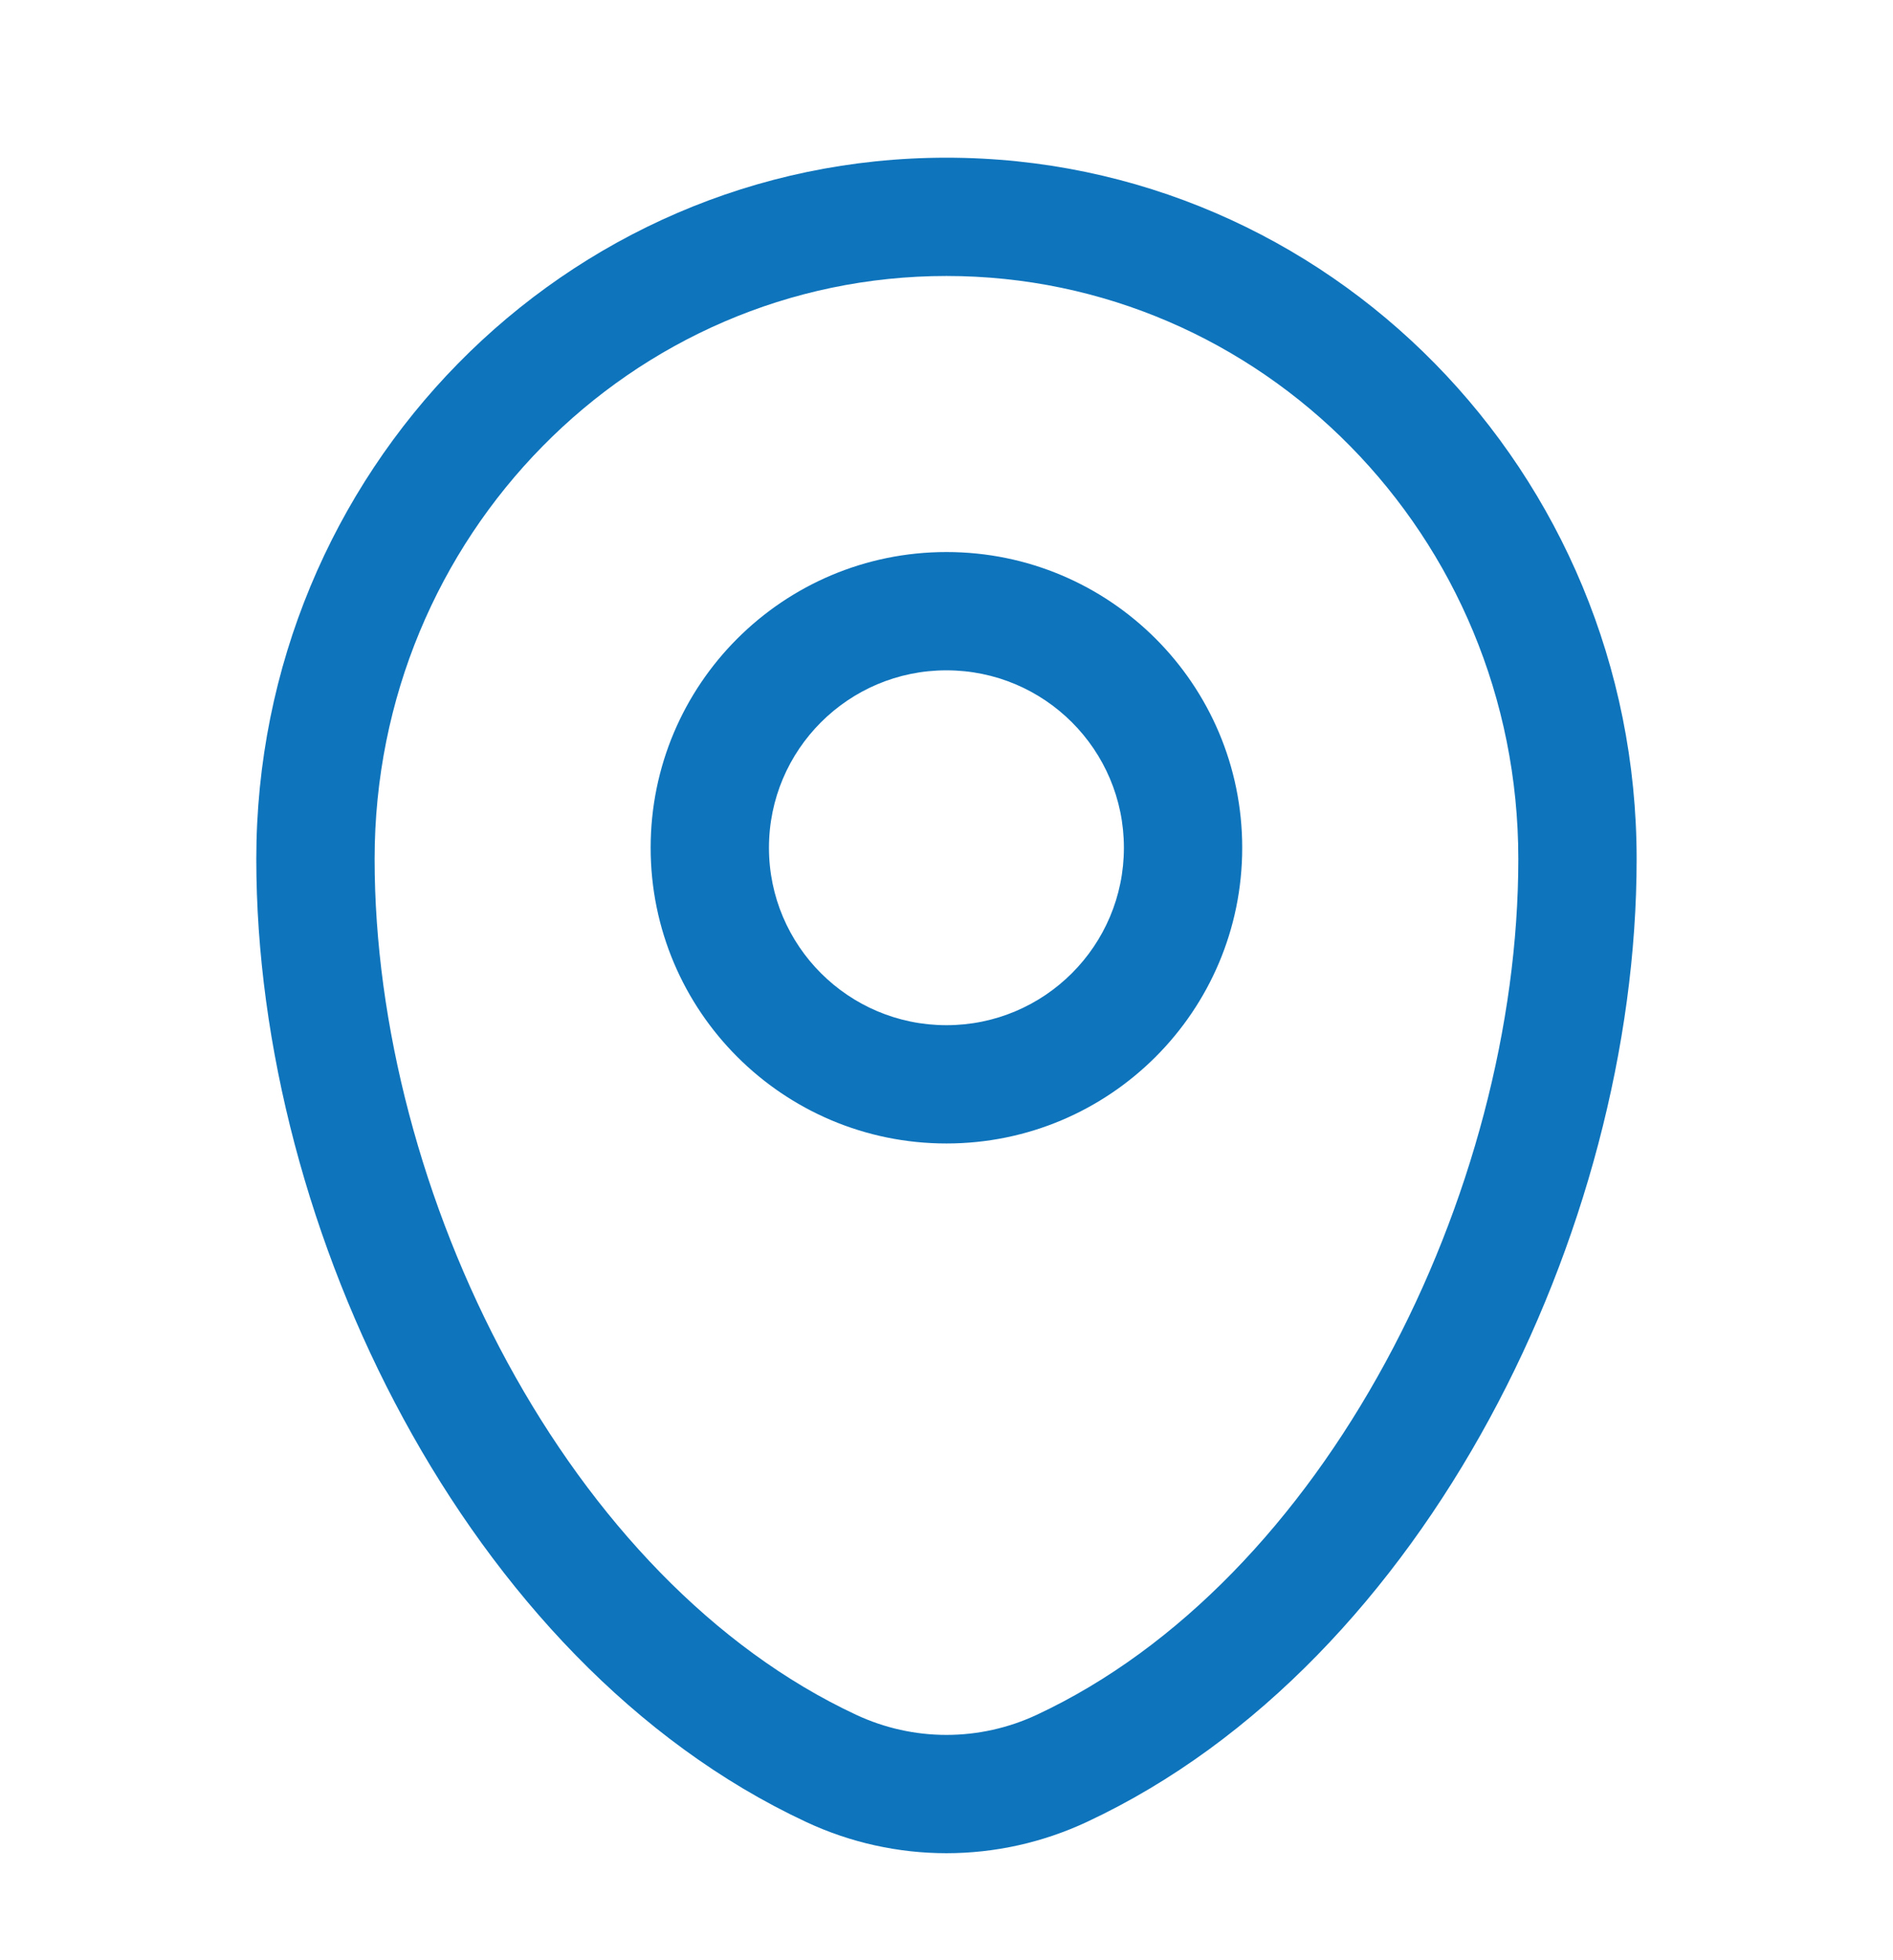
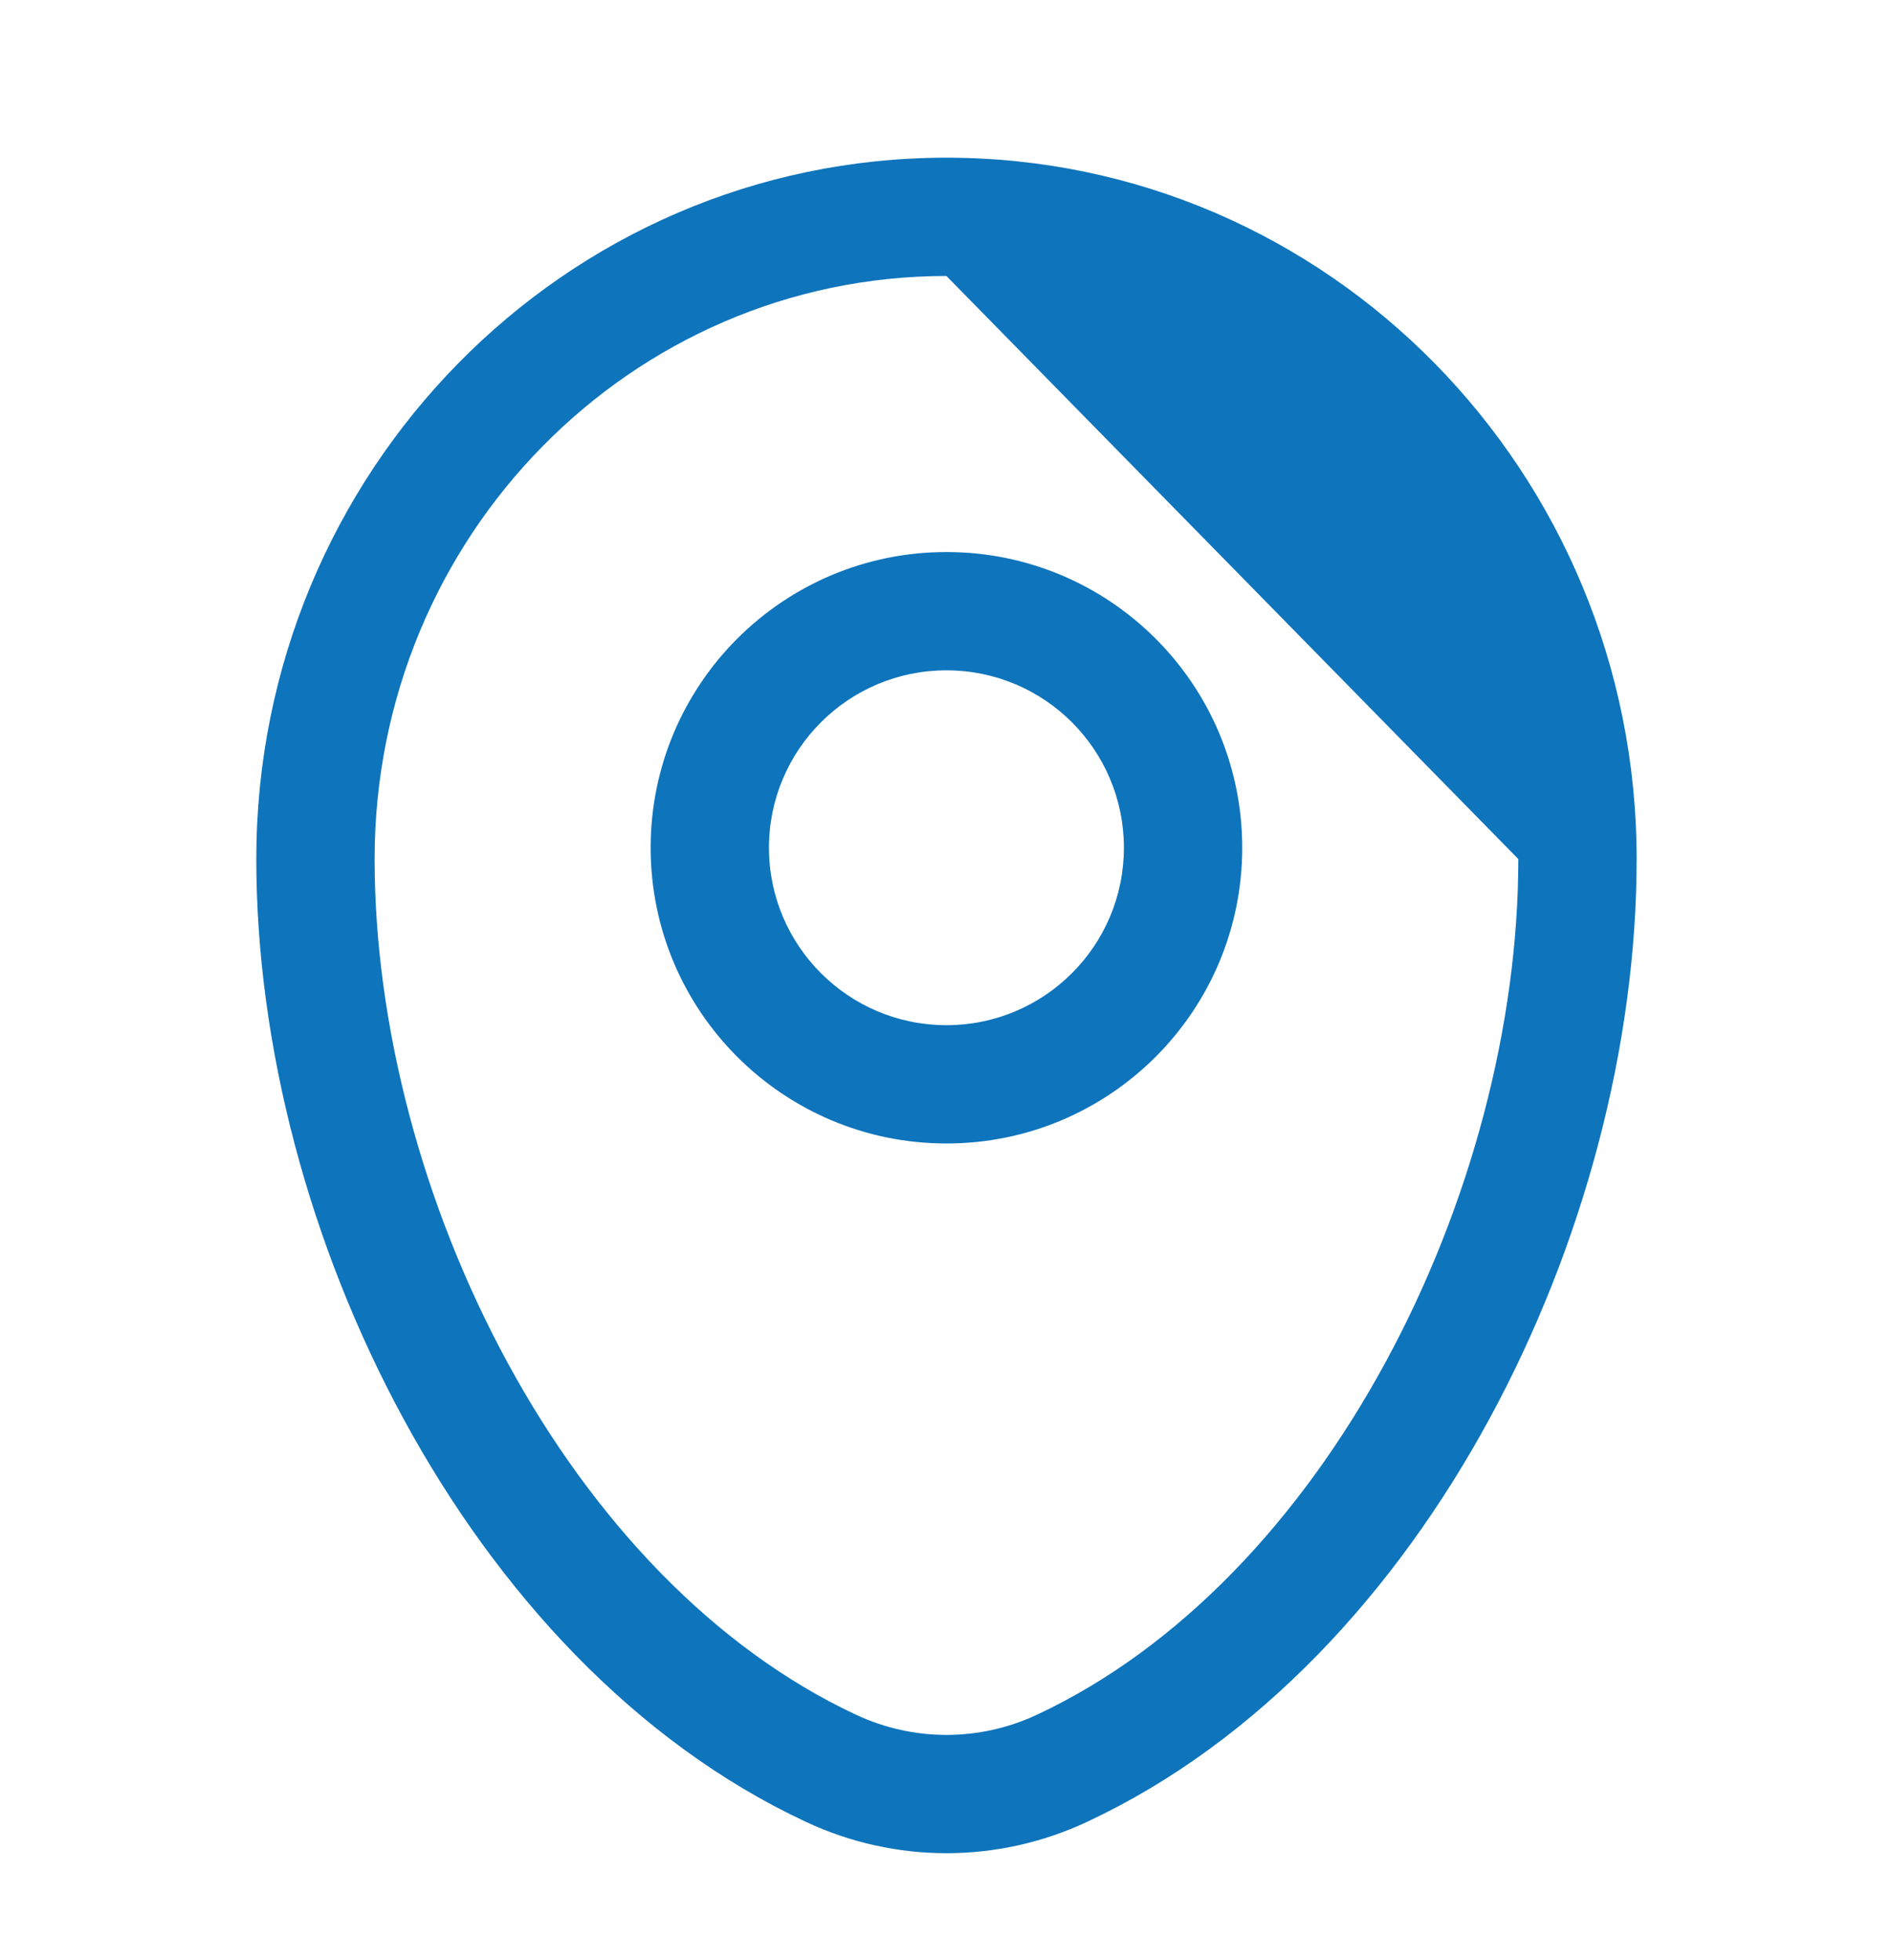
<svg xmlns="http://www.w3.org/2000/svg" width="28" height="29" viewBox="0 0 28 29" fill="none">
-   <path fill-rule="evenodd" clip-rule="evenodd" d="M3.791 12.709C3.791 6.993 8.347 2.333 13.999 2.333C19.652 2.333 24.208 6.993 24.208 12.709C24.208 15.468 23.421 18.431 22.031 20.99C20.643 23.547 18.614 25.768 16.077 26.954C14.758 27.571 13.24 27.571 11.922 26.954C9.384 25.768 7.356 23.547 5.968 20.99C4.577 18.431 3.791 15.468 3.791 12.709ZM13.999 4.083C9.343 4.083 5.541 7.93 5.541 12.709C5.541 15.155 6.244 17.833 7.505 20.155C8.768 22.481 10.553 24.383 12.663 25.369C13.512 25.766 14.487 25.766 15.336 25.369C17.446 24.383 19.23 22.481 20.493 20.155C21.755 17.833 22.458 15.155 22.458 12.709C22.458 7.93 18.656 4.083 13.999 4.083ZM13.999 9.917C12.55 9.917 11.374 11.092 11.374 12.542C11.374 13.991 12.55 15.167 13.999 15.167C15.449 15.167 16.624 13.991 16.624 12.542C16.624 11.092 15.449 9.917 13.999 9.917ZM9.624 12.542C9.624 10.125 11.583 8.167 13.999 8.167C16.416 8.167 18.374 10.125 18.374 12.542C18.374 14.958 16.416 16.917 13.999 16.917C11.583 16.917 9.624 14.958 9.624 12.542Z" fill="#0E74BC" />
+   <path fill-rule="evenodd" clip-rule="evenodd" d="M3.791 12.709C3.791 6.993 8.347 2.333 13.999 2.333C19.652 2.333 24.208 6.993 24.208 12.709C24.208 15.468 23.421 18.431 22.031 20.99C20.643 23.547 18.614 25.768 16.077 26.954C14.758 27.571 13.24 27.571 11.922 26.954C9.384 25.768 7.356 23.547 5.968 20.99C4.577 18.431 3.791 15.468 3.791 12.709ZM13.999 4.083C9.343 4.083 5.541 7.93 5.541 12.709C5.541 15.155 6.244 17.833 7.505 20.155C8.768 22.481 10.553 24.383 12.663 25.369C13.512 25.766 14.487 25.766 15.336 25.369C17.446 24.383 19.23 22.481 20.493 20.155C21.755 17.833 22.458 15.155 22.458 12.709ZM13.999 9.917C12.55 9.917 11.374 11.092 11.374 12.542C11.374 13.991 12.55 15.167 13.999 15.167C15.449 15.167 16.624 13.991 16.624 12.542C16.624 11.092 15.449 9.917 13.999 9.917ZM9.624 12.542C9.624 10.125 11.583 8.167 13.999 8.167C16.416 8.167 18.374 10.125 18.374 12.542C18.374 14.958 16.416 16.917 13.999 16.917C11.583 16.917 9.624 14.958 9.624 12.542Z" fill="#0E74BC" />
</svg>